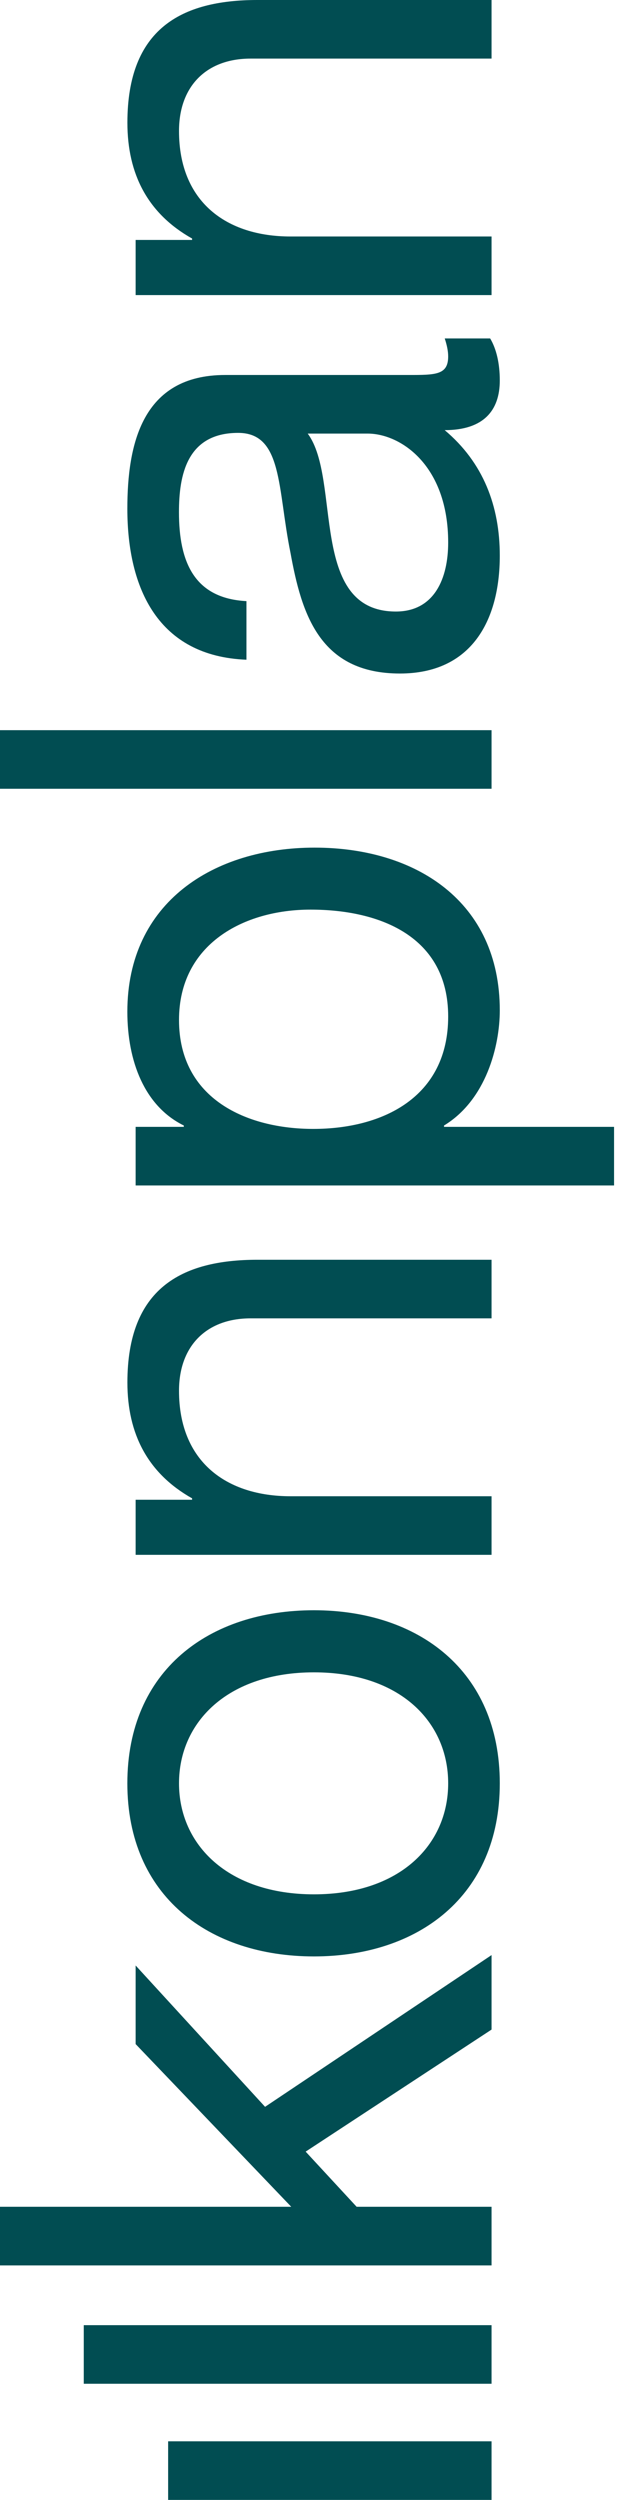
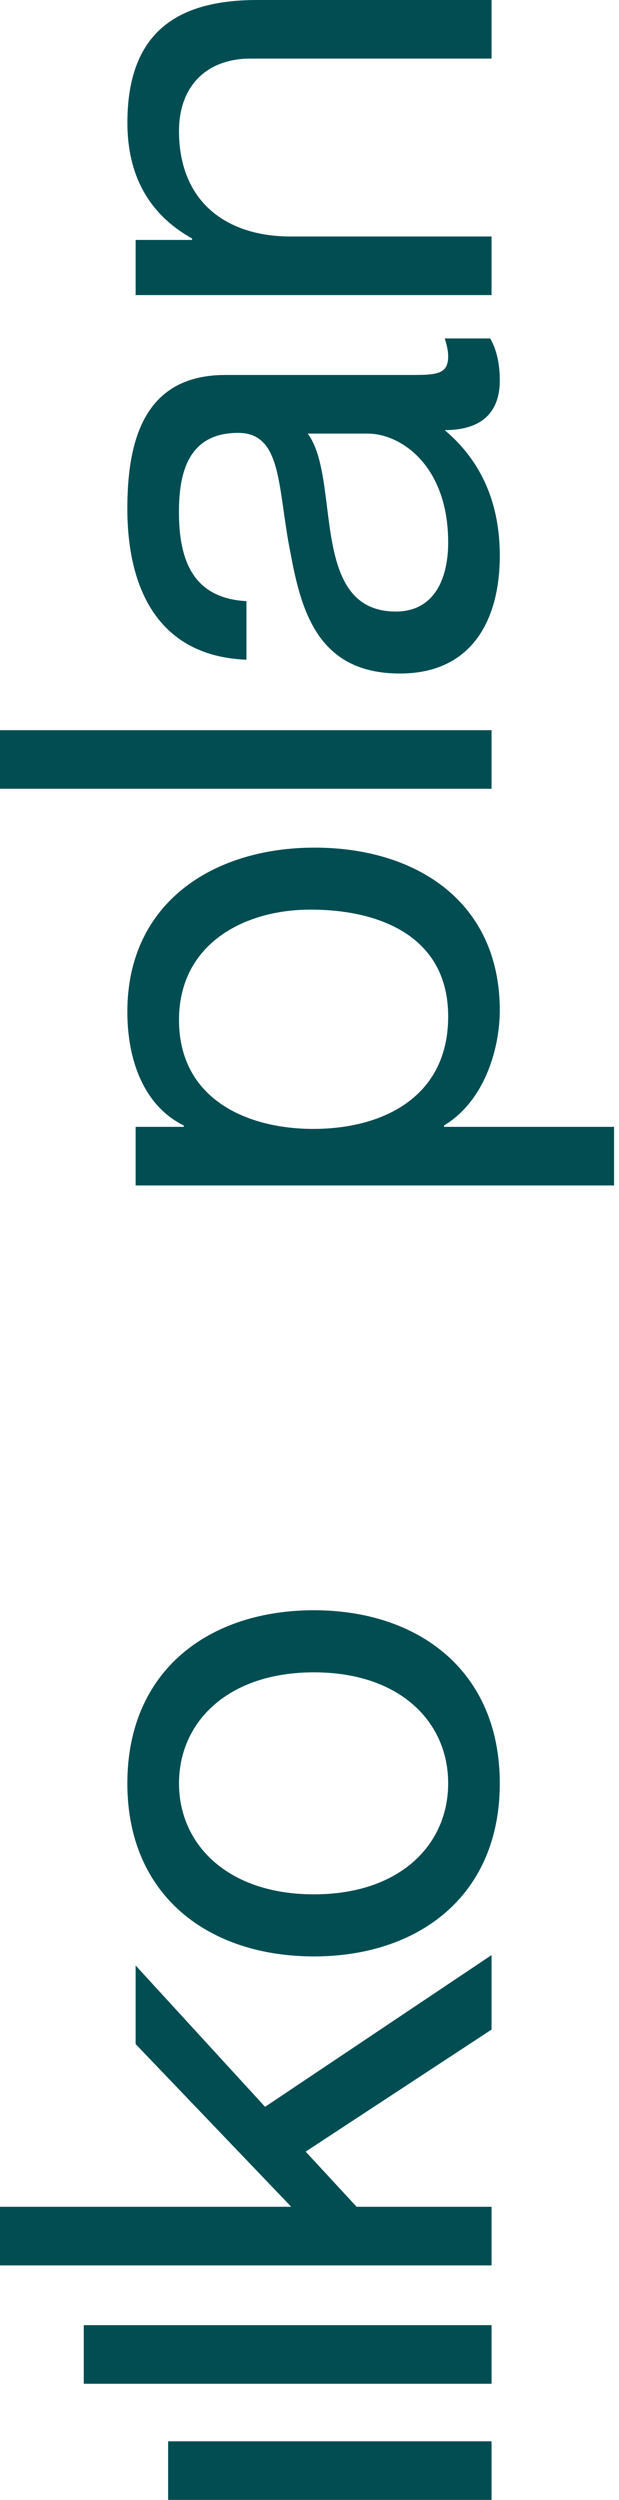
<svg xmlns="http://www.w3.org/2000/svg" version="1.1" id="FINAL" x="0px" y="0px" viewBox="0 0 124 500" style="enable-background:new 0 0 124 500;" xml:space="preserve">
  <style type="text/css">
	.st0{fill:#FFFFFF;}
	.st1{fill:#014D52;}
</style>
  <g>
    <path class="st1" d="M61.65,86.73c6.76,9.1,0.13,35.58,17.65,35.58c7.72,0,10.48-6.62,10.48-13.8c0-15.44-9.52-21.79-16.14-21.79   H61.65z M98.19,67.69c1.24,2.07,1.93,4.97,1.93,8.41c0,6.07-3.31,9.93-11.04,9.93c7.73,6.48,11.04,15.17,11.04,25.1   c0,12.96-5.66,23.58-20,23.58c-16.14,0-19.72-12-21.93-24.14c-2.62-12.82-1.52-23.99-10.48-23.99c-10.34,0-11.86,8.55-11.86,15.86   c0,9.92,3.03,17.24,13.52,17.79l0,11.72c-17.65-0.69-23.86-14.2-23.86-30.2C25.51,88.93,28.41,75,45.1,75l36.68,0   c5.52,0,8,0,8-3.72c0-1.1-0.28-2.34-0.69-3.59H98.19z" />
    <path class="st1" d="M27.17,59.02l0-11.03l11.31,0v-0.28c-8.83-4.96-12.96-12.82-12.96-23.17C25.52,5.79,36.27,0,51.58,0l46.89,0   l0,11.72l-48.27,0c-8.83,0-14.34,5.51-14.34,14.48c0,14.2,9.52,21.1,22.34,21.1l40.27,0l0,11.72L27.17,59.02z" />
    <path class="st1" d="M35.86,204c0,15.86,13.65,21.79,26.89,21.79c13.93,0,27.03-6.34,27.03-22.48c0-16-13.65-21.38-27.58-21.38   C48.82,181.93,35.86,188.83,35.86,204 M27.17,237.1l0-11.72h9.65v-0.27c-7.86-3.86-11.31-12.83-11.31-22.76   c0-21.93,17.37-32.82,37.51-32.82c20.27,0,37.1,10.76,37.1,32.55c0,7.17-2.76,17.93-11.17,23.03v0.27l34.06,0l0,11.72L27.17,237.1z   " />
-     <path class="st1" d="M27.17,310.99l0-11.03h11.31v-0.28c-8.83-4.97-12.96-12.83-12.96-23.17c0-18.76,10.75-24.55,26.06-24.55   l46.89,0v11.72H50.2c-8.83,0-14.34,5.52-14.34,14.48c0,14.21,9.52,21.1,22.34,21.1h40.27v11.72H27.17z" />
    <path class="st1" d="M89.78,356.68c0-12.28-9.65-22.2-26.89-22.2c-17.24,0-27.03,9.93-27.03,22.2c0,12.27,9.79,22.2,27.03,22.2   C80.13,378.88,89.78,368.95,89.78,356.68 M25.51,356.68c0-22.62,16.41-34.62,37.37-34.62c20.82,0,37.24,12,37.24,34.62   c0,22.62-16.41,34.62-37.24,34.62C41.92,391.29,25.51,379.29,25.51,356.68" />
    <polygon class="st1" points="0,453.1 0,441.37 58.34,441.37 27.17,408.83 27.17,393.11 53.1,421.38 98.47,391.03 98.47,405.93    61.23,430.34 71.44,441.37 98.47,441.37 98.47,453.1  " />
    <rect x="16.78" y="465.05" class="st1" width="81.69" height="11.72" />
    <rect x="33.68" y="488.28" class="st1" width="64.79" height="11.72" />
    <rect x="0" y="146.04" class="st1" width="98.47" height="11.72" />
  </g>
</svg>